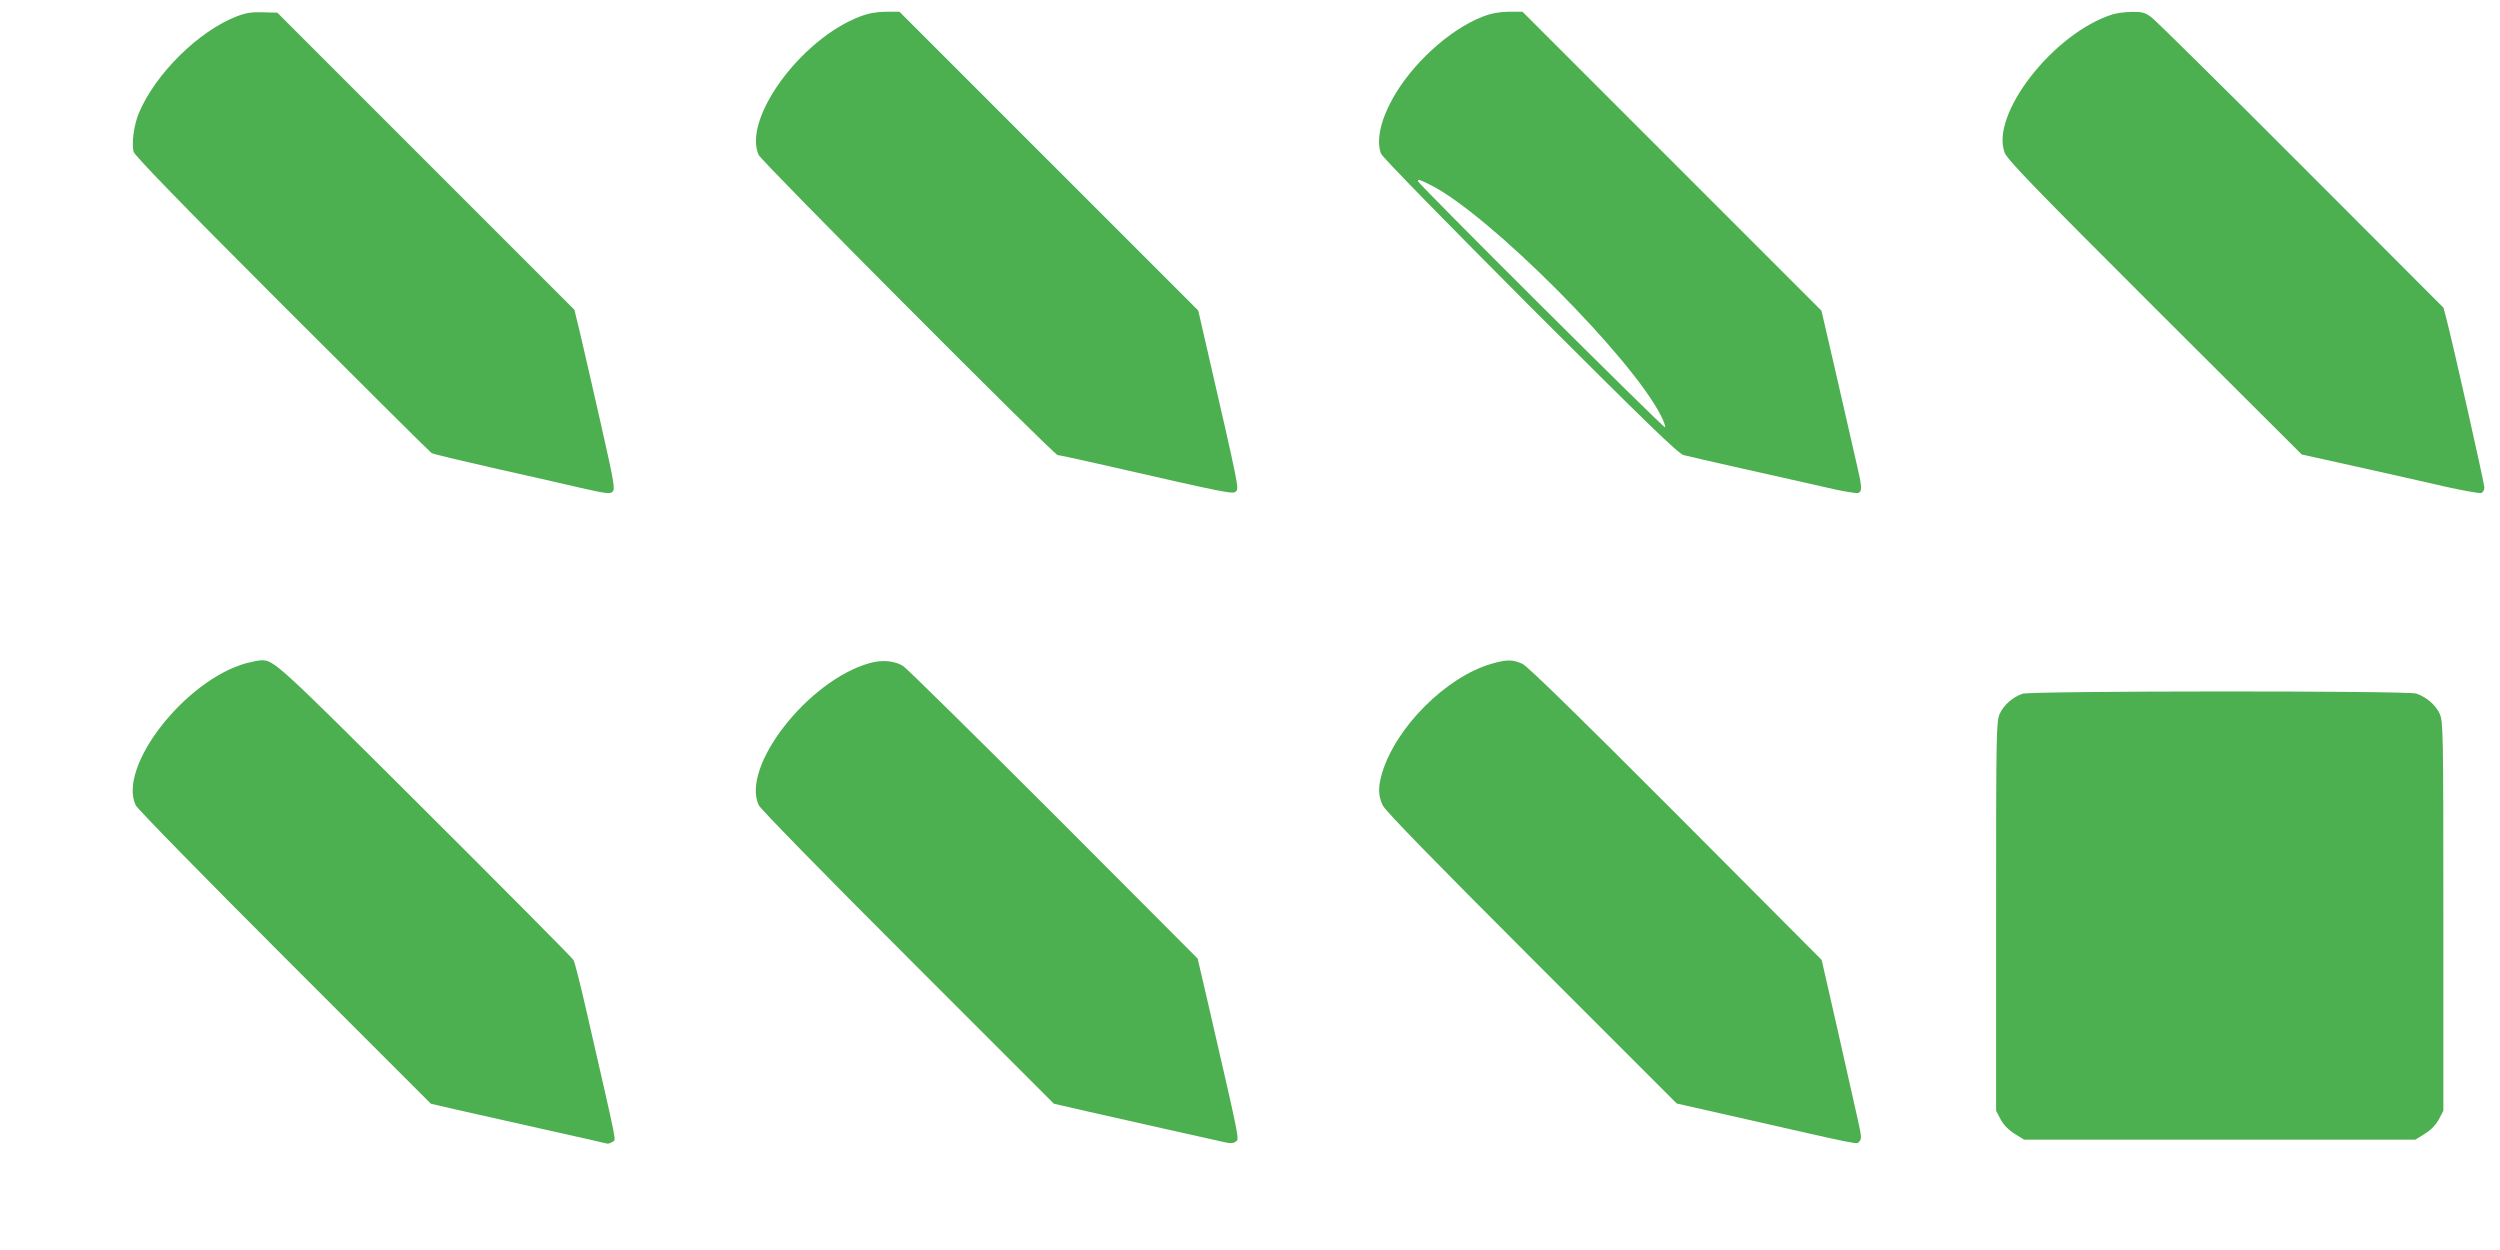
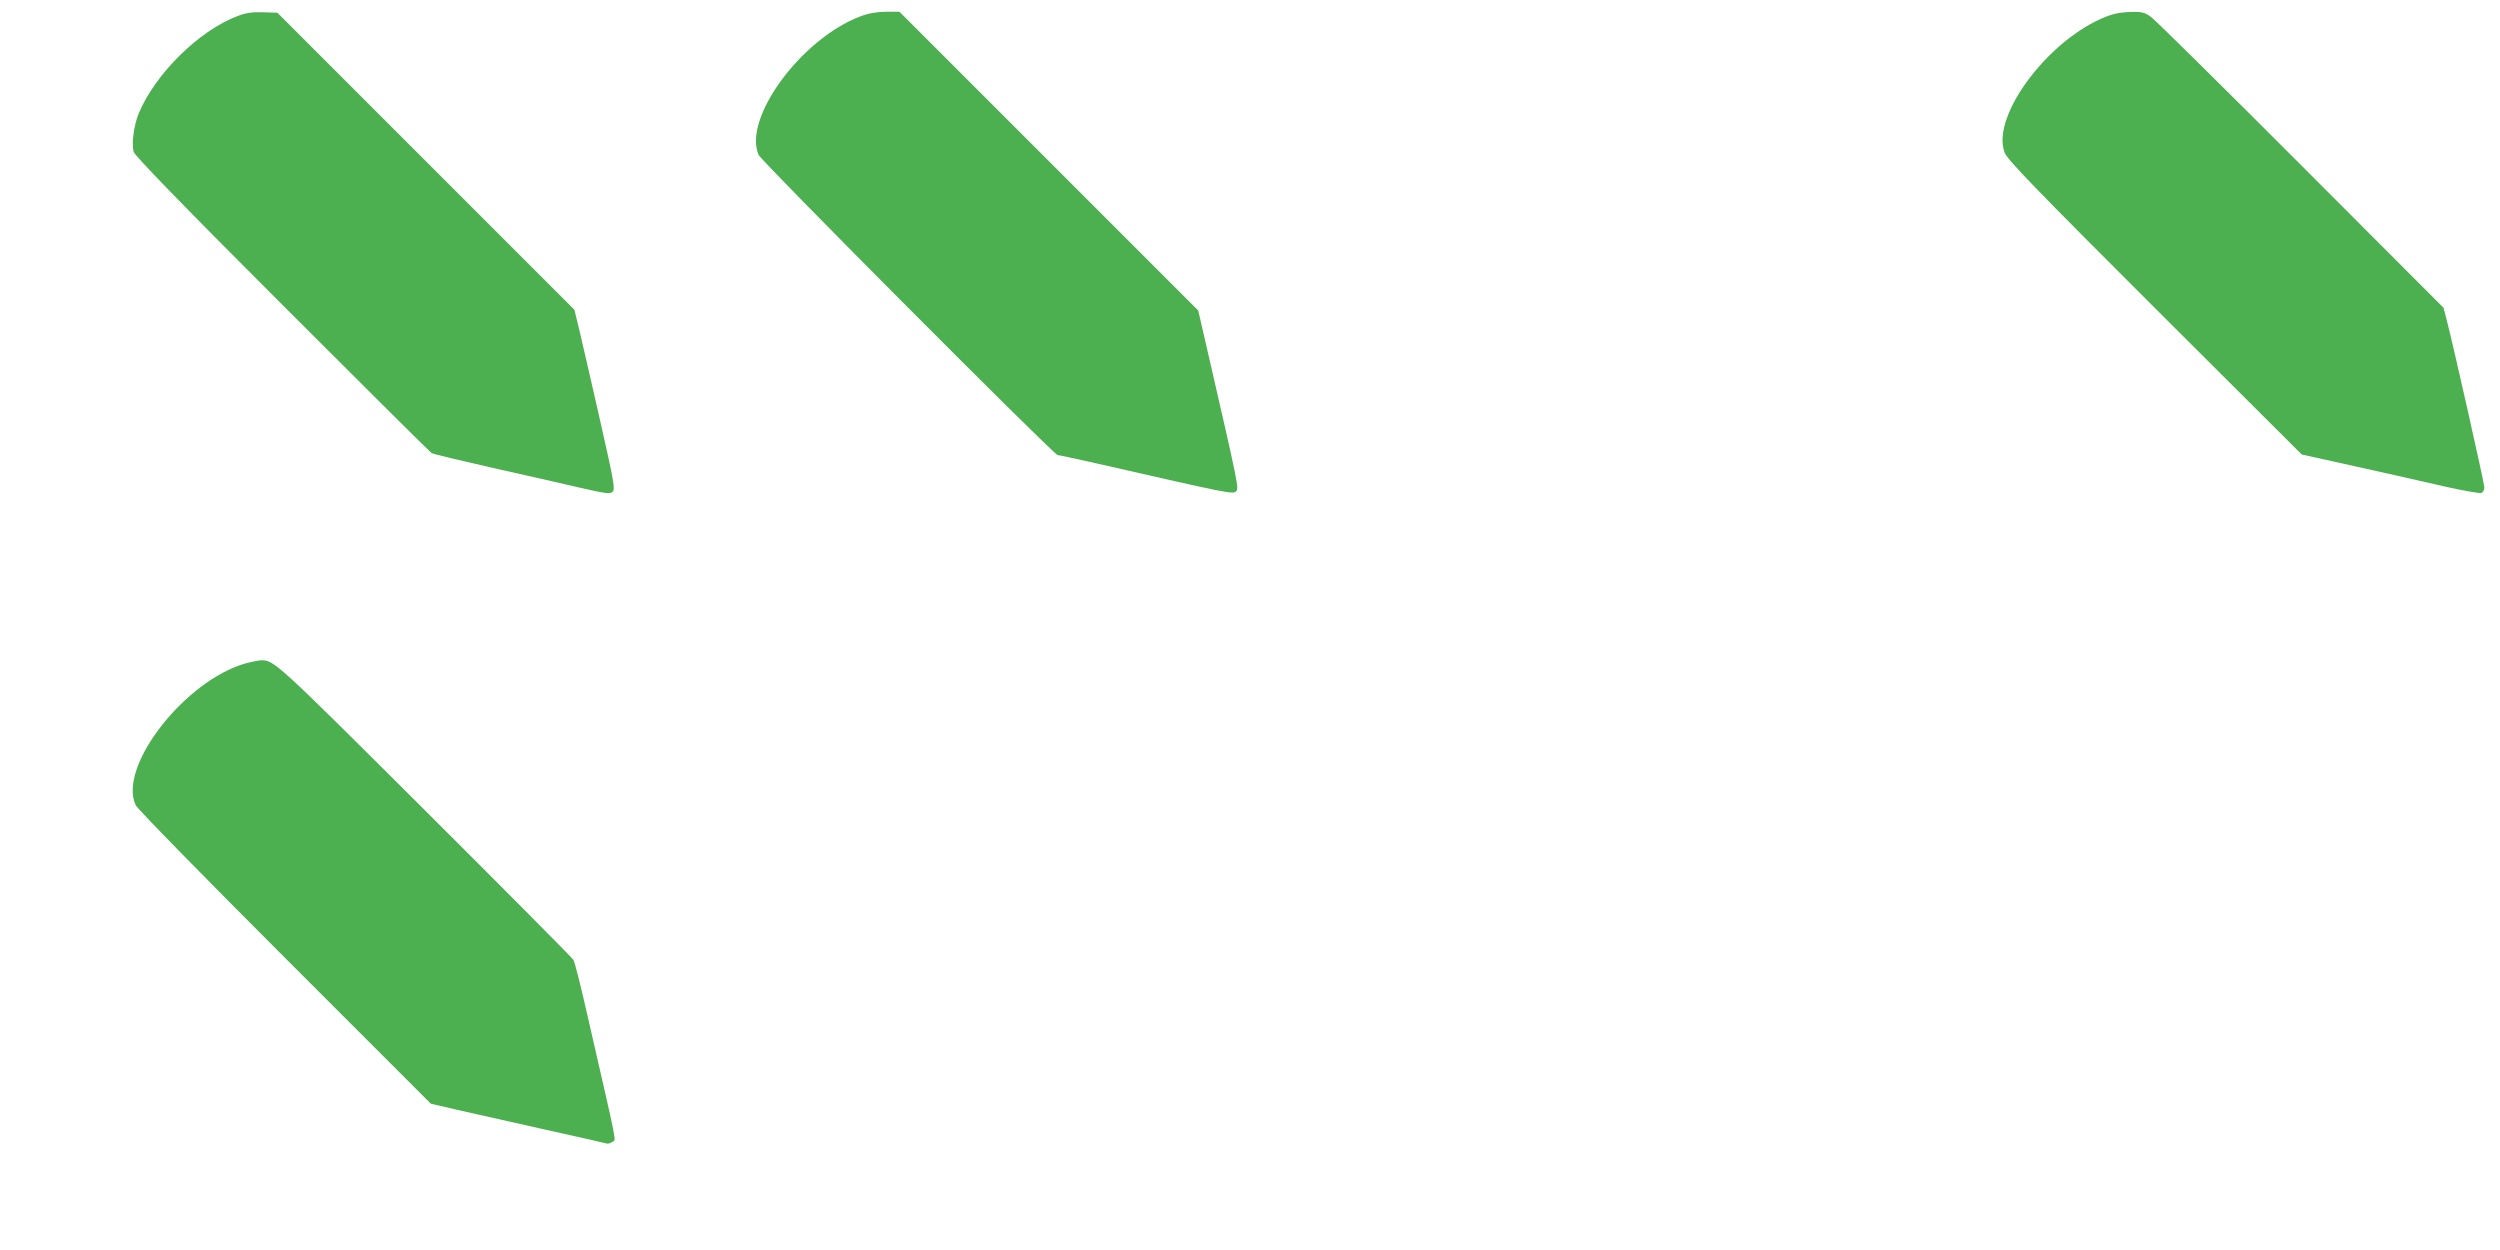
<svg xmlns="http://www.w3.org/2000/svg" version="1.0" width="1280pt" height="640pt" viewBox="0 0 1280 640" preserveAspectRatio="xMidYMid meet">
  <g transform="translate(0,640) scale(0.1,-0.1)" fill="#4caf50" stroke="none">
    <path d="M1214 6317 c-196 -75 -418 -294 -503 -496 -25 -60 -38 -153 -27 -198 5 -19 234 -256 759 -781 414 -414 759 -757 767 -762 9 -5 148 -38 310 -75 162 -36 364 -82 449 -102 136 -31 155 -33 168 -20 13 13 6 53 -62 353 -42 187 -90 393 -105 458 l-29 120 -760 760 -761 761 -72 2 c-57 2 -87 -2 -134 -20z" />
    <path d="M4402 6315 c-302 -116 -599 -522 -518 -708 14 -33 1513 -1537 1531 -1537 6 0 100 -20 210 -45 669 -153 688 -156 703 -141 16 16 16 17 -150 739 l-43 187 -765 765 -765 765 -70 0 c-49 -1 -89 -8 -133 -25z" />
-     <path d="M7592 6315 c-171 -66 -367 -245 -465 -426 -60 -110 -81 -211 -56 -276 5 -16 343 -361 762 -781 600 -600 759 -754 787 -762 19 -5 157 -37 305 -70 149 -33 338 -76 422 -95 83 -20 158 -32 167 -29 21 8 20 31 -8 149 -13 55 -58 254 -101 442 l-79 342 -765 765 -766 766 -70 0 c-49 -1 -89 -8 -133 -25z m-264 -864 c300 -153 1024 -879 1176 -1179 15 -30 25 -57 21 -60 -6 -6 -1265 1248 -1265 1260 0 12 6 10 68 -21z" />
    <path d="M10815 6326 c-302 -96 -626 -513 -551 -708 13 -35 161 -188 768 -794 l753 -751 280 -62 c154 -34 357 -80 452 -102 94 -21 179 -36 187 -33 9 3 16 16 16 28 0 20 -161 737 -194 862 l-15 58 -728 729 c-400 401 -746 742 -767 758 -33 25 -48 29 -100 28 -34 0 -79 -6 -101 -13z" />
    <path d="M1263 3005 c-314 -85 -662 -531 -568 -728 8 -18 352 -369 763 -780 l748 -748 129 -30 c72 -16 272 -61 445 -100 173 -38 320 -72 327 -74 6 -2 19 2 29 9 19 14 31 -49 -128 646 -33 146 -65 274 -72 285 -6 11 -349 356 -762 768 -762 759 -772 769 -839 766 -11 0 -44 -7 -72 -14z" />
-     <path d="M4453 3005 c-316 -88 -661 -532 -568 -728 8 -18 351 -369 763 -780 l748 -748 174 -40 c96 -22 274 -62 395 -89 121 -27 248 -55 282 -63 51 -12 65 -13 80 -2 19 14 24 -12 -142 709 l-53 228 -738 740 c-407 406 -753 748 -770 758 -43 27 -108 33 -171 15z" />
-     <path d="M7635 3001 c-232 -68 -489 -325 -559 -560 -21 -72 -20 -116 4 -165 13 -28 266 -287 762 -783 l743 -743 305 -69 c665 -151 614 -141 630 -125 12 12 11 26 -8 111 -12 54 -58 260 -103 458 l-82 360 -746 749 c-511 512 -759 754 -786 767 -49 23 -82 23 -160 0z" />
-     <path d="M10355 2848 c-50 -17 -96 -58 -116 -102 -18 -39 -19 -86 -19 -1037 l0 -996 23 -44 c16 -29 40 -54 72 -74 l48 -30 1002 0 1002 0 48 30 c32 20 56 45 72 74 l23 44 0 996 c0 951 -1 998 -19 1037 -21 45 -67 85 -120 103 -46 15 -1972 14 -2016 -1z" />
  </g>
</svg>